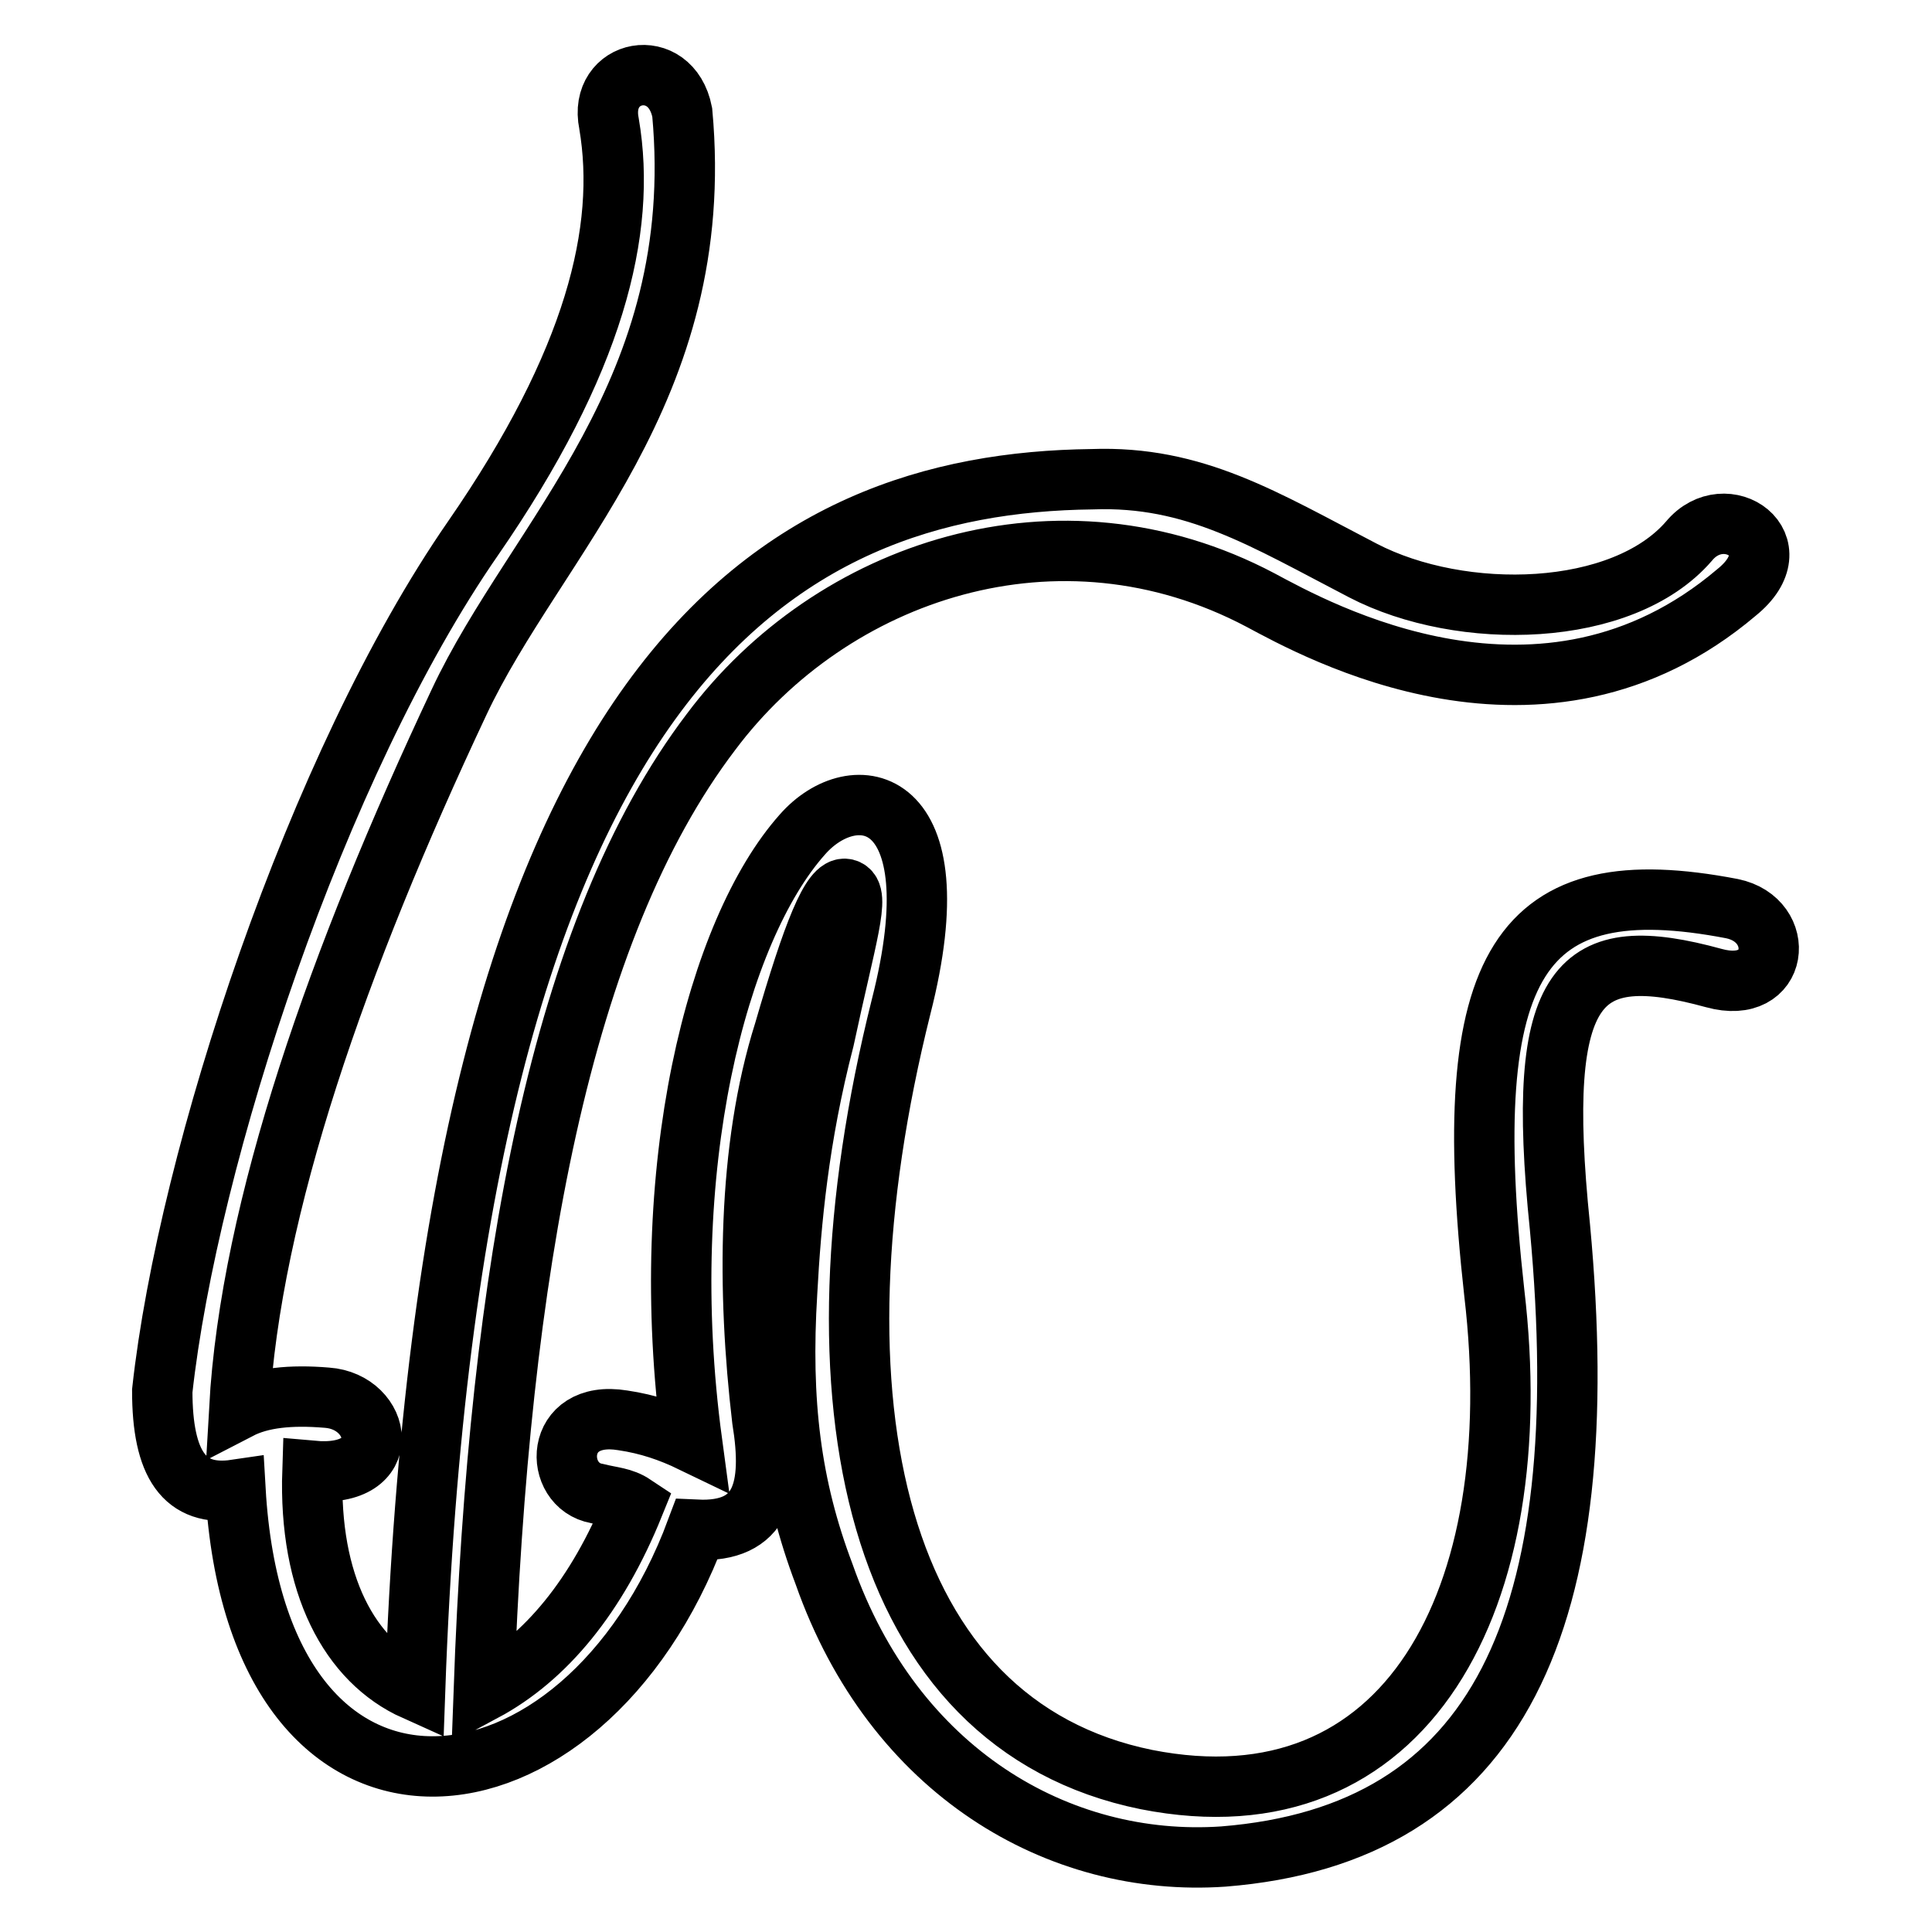
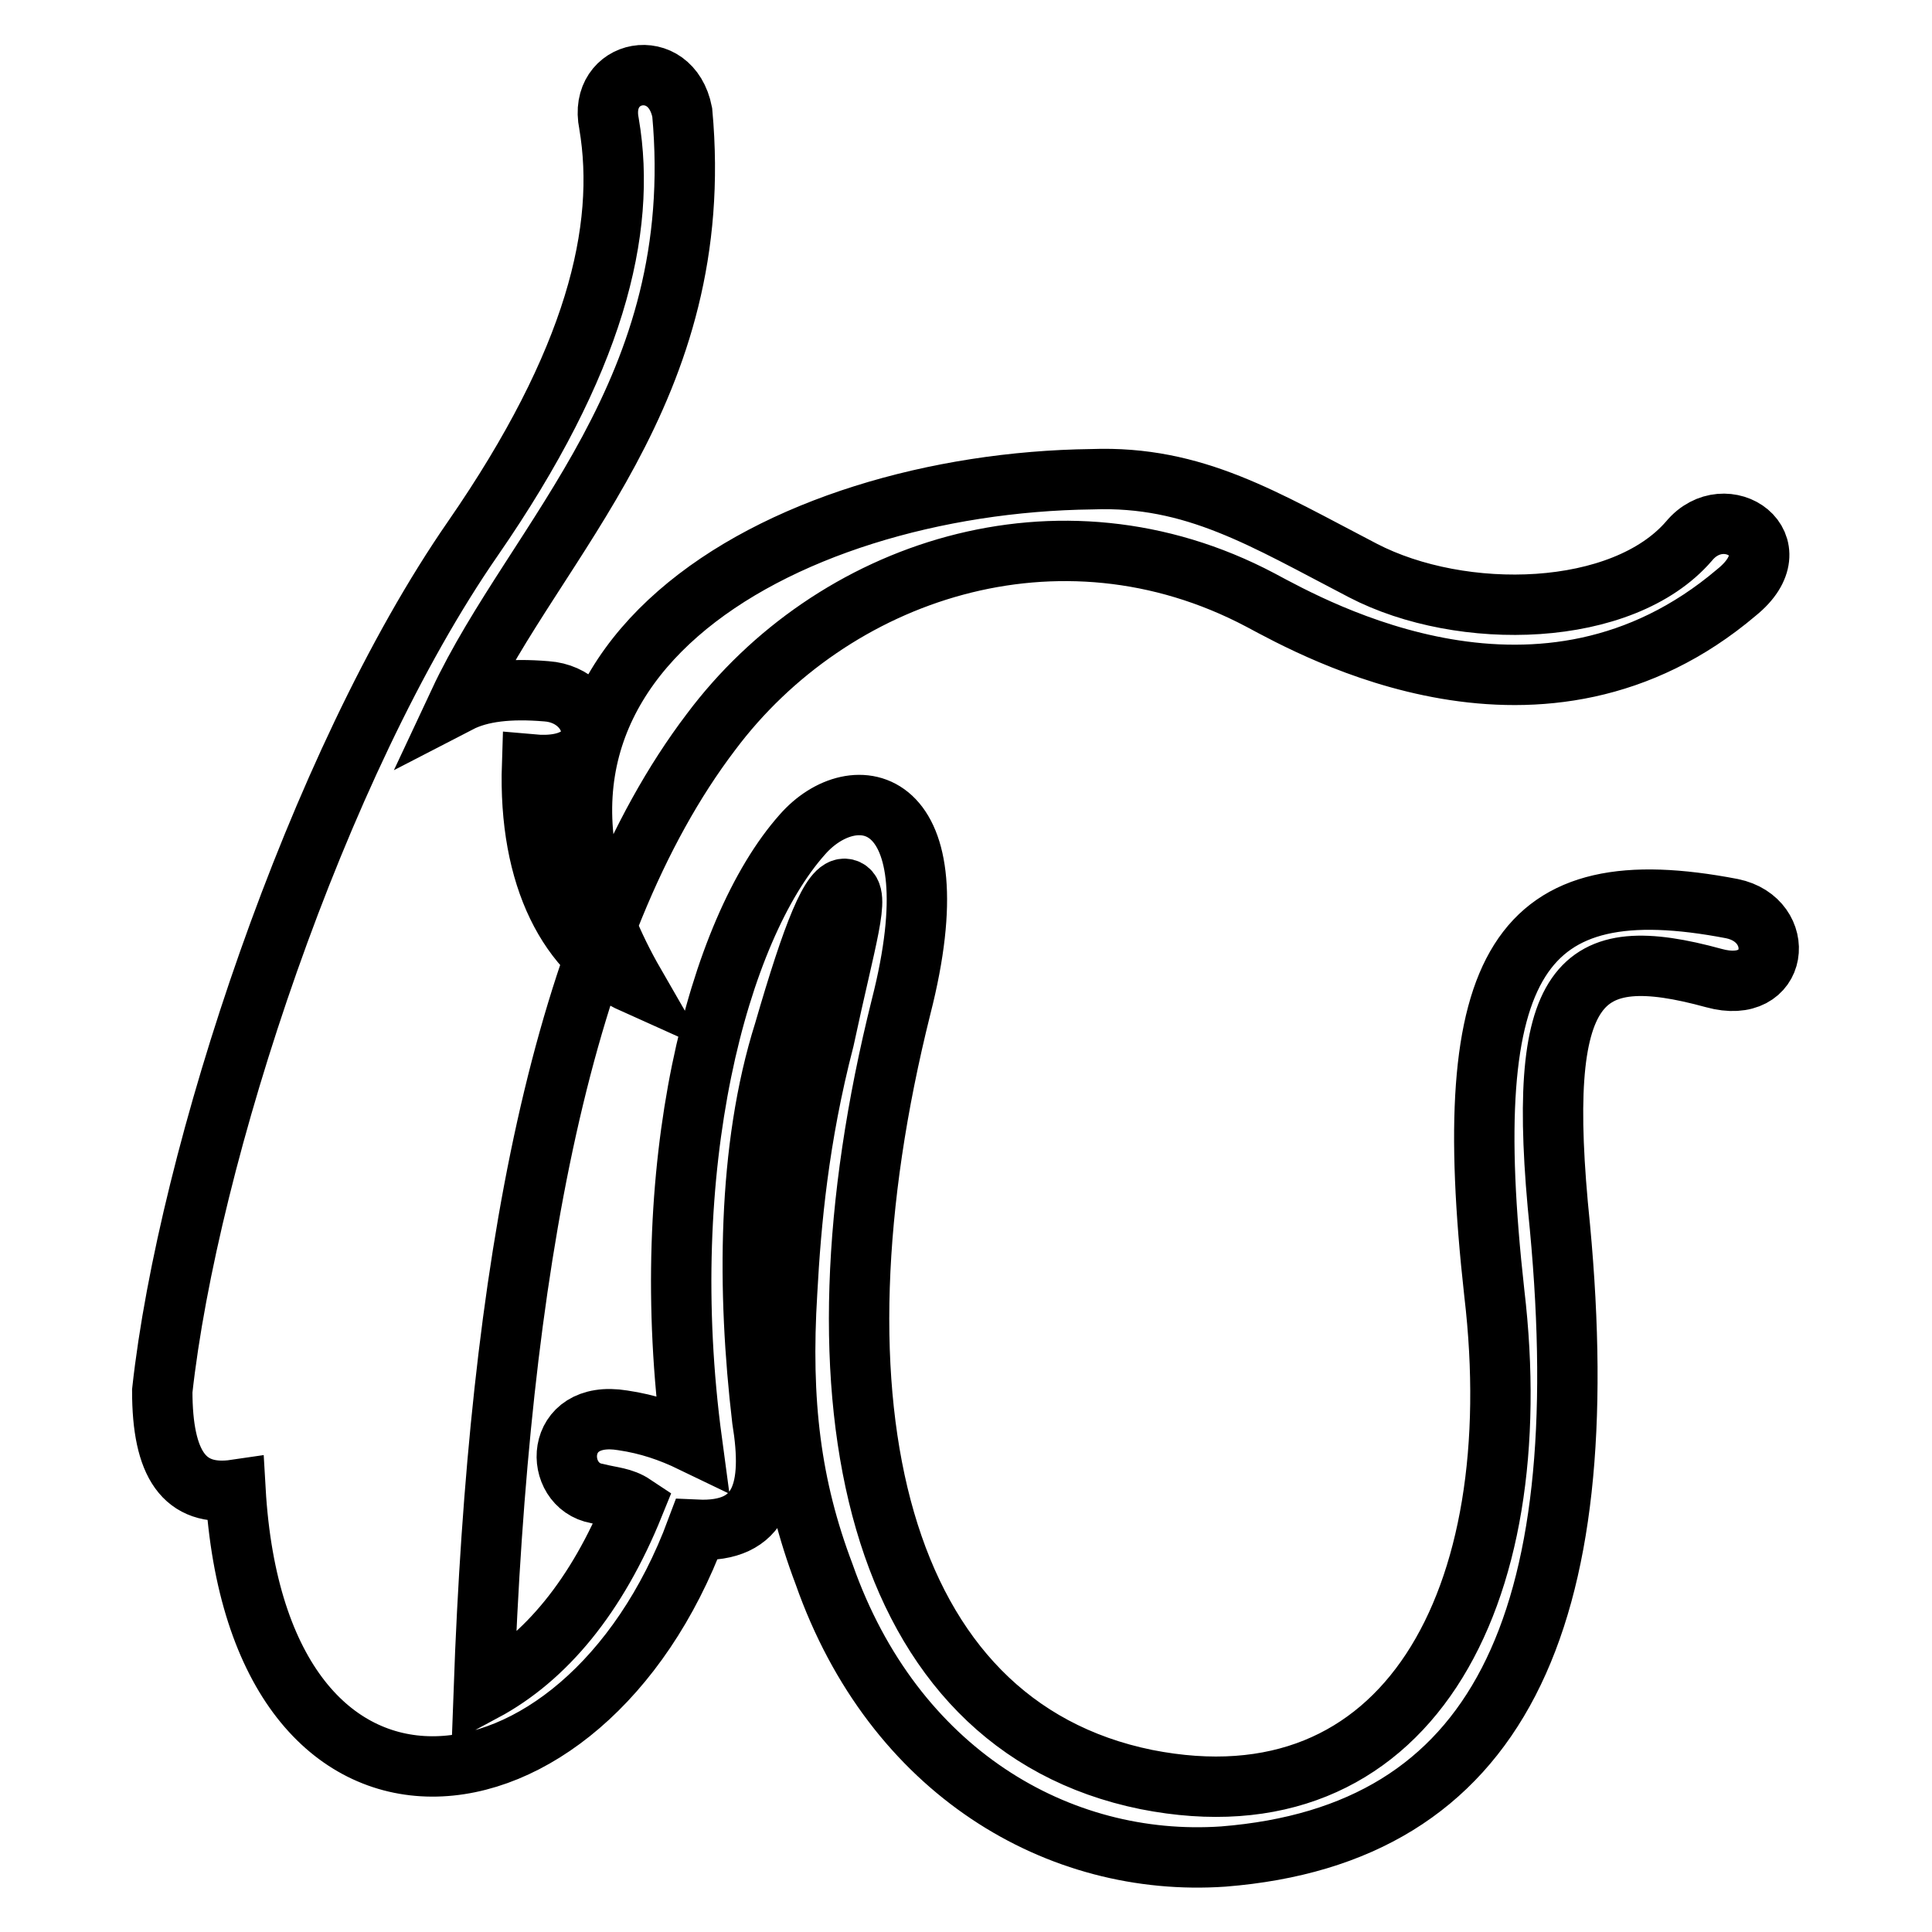
<svg xmlns="http://www.w3.org/2000/svg" version="1.1" x="0px" y="0px" viewBox="0 0 256 256" enable-background="new 0 0 256 256" xml:space="preserve">
  <g>
-     <path stroke-width="8" fill-opacity="0" stroke="#000000" d="M80.7,16.4c-1.5-7.3,8.2-9.2,9.7-1.5C93.8,51.9,71,71.3,60.8,93.1c-16,34-27.6,66.9-29.1,93.6 c2.9-1.5,6.8-1.9,11.6-1.5c7.3,0.5,9.2,10.7-1.9,9.7c-0.5,15,4.9,25.2,13.6,29.1C59.8,88.2,103.5,64,144.7,63.5 c13.6-0.5,22.8,5.3,35.9,12.1s34.4,6.3,43.2-3.9c4.8-5.8,14.1,0.5,6.3,6.8c-25.7,21.8-55.8,4.9-63.1,1 c-26.7-14.1-56.8-3.9-72.8,17.5c-19.9,26.2-28.1,71.3-30.1,127.1c8.2-4.4,15-12.6,19.9-24.7c-1.5-1-2.9-1-4.9-1.5 c-5.8-1-5.8-11.2,3.4-9.7c3.4,0.5,6.3,1.5,9.2,2.9c-4.9-36.4,3.4-67.9,14.6-80.5c6.8-7.8,20.4-5.8,13.1,22.8 c-13.1,52.4-3.4,95.1,32.5,102.4c34.4,6.8,50.9-23.8,46.1-64.5c-4.9-44.1,3.4-56.3,31.5-50.9c7.3,1.5,6.3,11.6-2.4,9.2 c-17.9-4.9-23.8,0-20.4,33c4.9,52.4-8.2,80.5-44.6,83.4c-21.8,1.5-43.7-11.2-52.9-37.4c-4.4-11.6-5.8-22.8-4.9-37.4 c0.5-9.2,1.5-20.4,4.9-33.5c2.9-13.6,4.9-19.4,2.9-19.9c-1.9-0.5-4.4,5.8-8.2,18.9c-4.9,15.5-4.9,34.4-2.9,51.4 c1.5,9.2,0,15-8.7,14.6c-15,40.3-58.2,45.1-61.1-5.3c-6.8,1-9.7-3.4-9.7-13.1c3.4-31,20.4-83,41.2-113C78.8,48,83.1,30.5,80.7,16.4 z" />
+     <path stroke-width="8" fill-opacity="0" stroke="#000000" d="M80.7,16.4c-1.5-7.3,8.2-9.2,9.7-1.5C93.8,51.9,71,71.3,60.8,93.1c2.9-1.5,6.8-1.9,11.6-1.5c7.3,0.5,9.2,10.7-1.9,9.7c-0.5,15,4.9,25.2,13.6,29.1C59.8,88.2,103.5,64,144.7,63.5 c13.6-0.5,22.8,5.3,35.9,12.1s34.4,6.3,43.2-3.9c4.8-5.8,14.1,0.5,6.3,6.8c-25.7,21.8-55.8,4.9-63.1,1 c-26.7-14.1-56.8-3.9-72.8,17.5c-19.9,26.2-28.1,71.3-30.1,127.1c8.2-4.4,15-12.6,19.9-24.7c-1.5-1-2.9-1-4.9-1.5 c-5.8-1-5.8-11.2,3.4-9.7c3.4,0.5,6.3,1.5,9.2,2.9c-4.9-36.4,3.4-67.9,14.6-80.5c6.8-7.8,20.4-5.8,13.1,22.8 c-13.1,52.4-3.4,95.1,32.5,102.4c34.4,6.8,50.9-23.8,46.1-64.5c-4.9-44.1,3.4-56.3,31.5-50.9c7.3,1.5,6.3,11.6-2.4,9.2 c-17.9-4.9-23.8,0-20.4,33c4.9,52.4-8.2,80.5-44.6,83.4c-21.8,1.5-43.7-11.2-52.9-37.4c-4.4-11.6-5.8-22.8-4.9-37.4 c0.5-9.2,1.5-20.4,4.9-33.5c2.9-13.6,4.9-19.4,2.9-19.9c-1.9-0.5-4.4,5.8-8.2,18.9c-4.9,15.5-4.9,34.4-2.9,51.4 c1.5,9.2,0,15-8.7,14.6c-15,40.3-58.2,45.1-61.1-5.3c-6.8,1-9.7-3.4-9.7-13.1c3.4-31,20.4-83,41.2-113C78.8,48,83.1,30.5,80.7,16.4 z" />
  </g>
</svg>